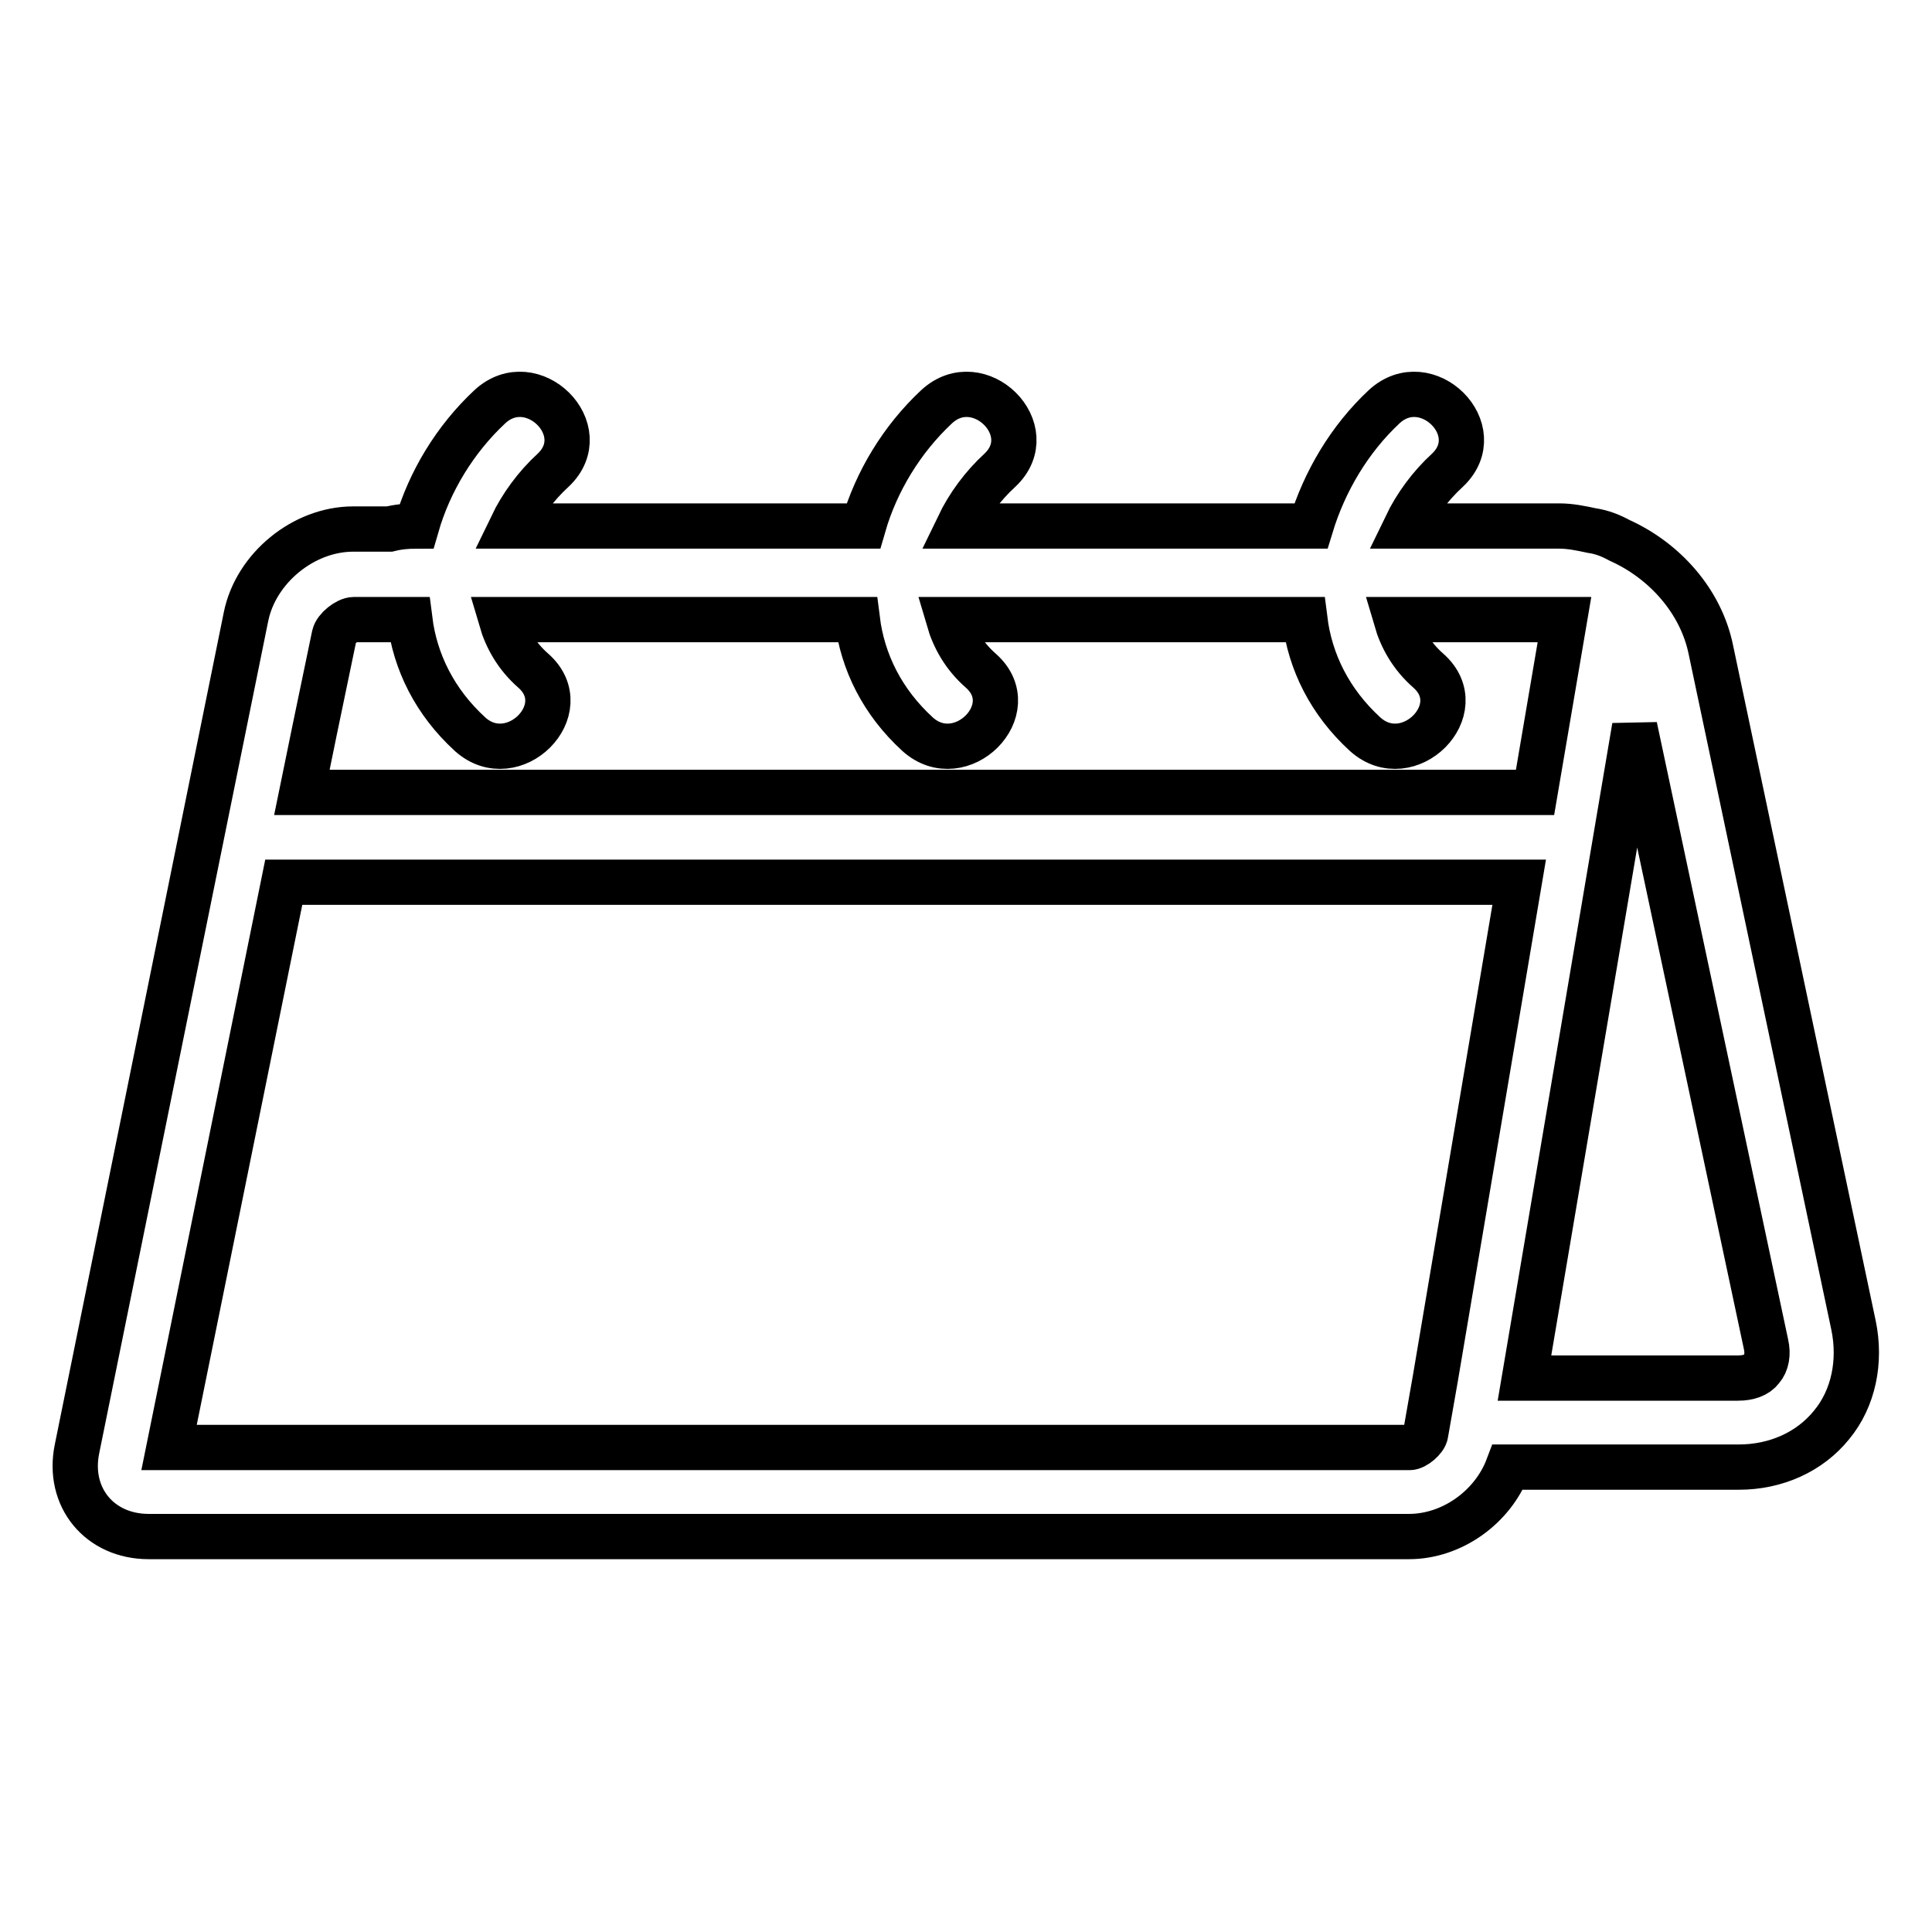
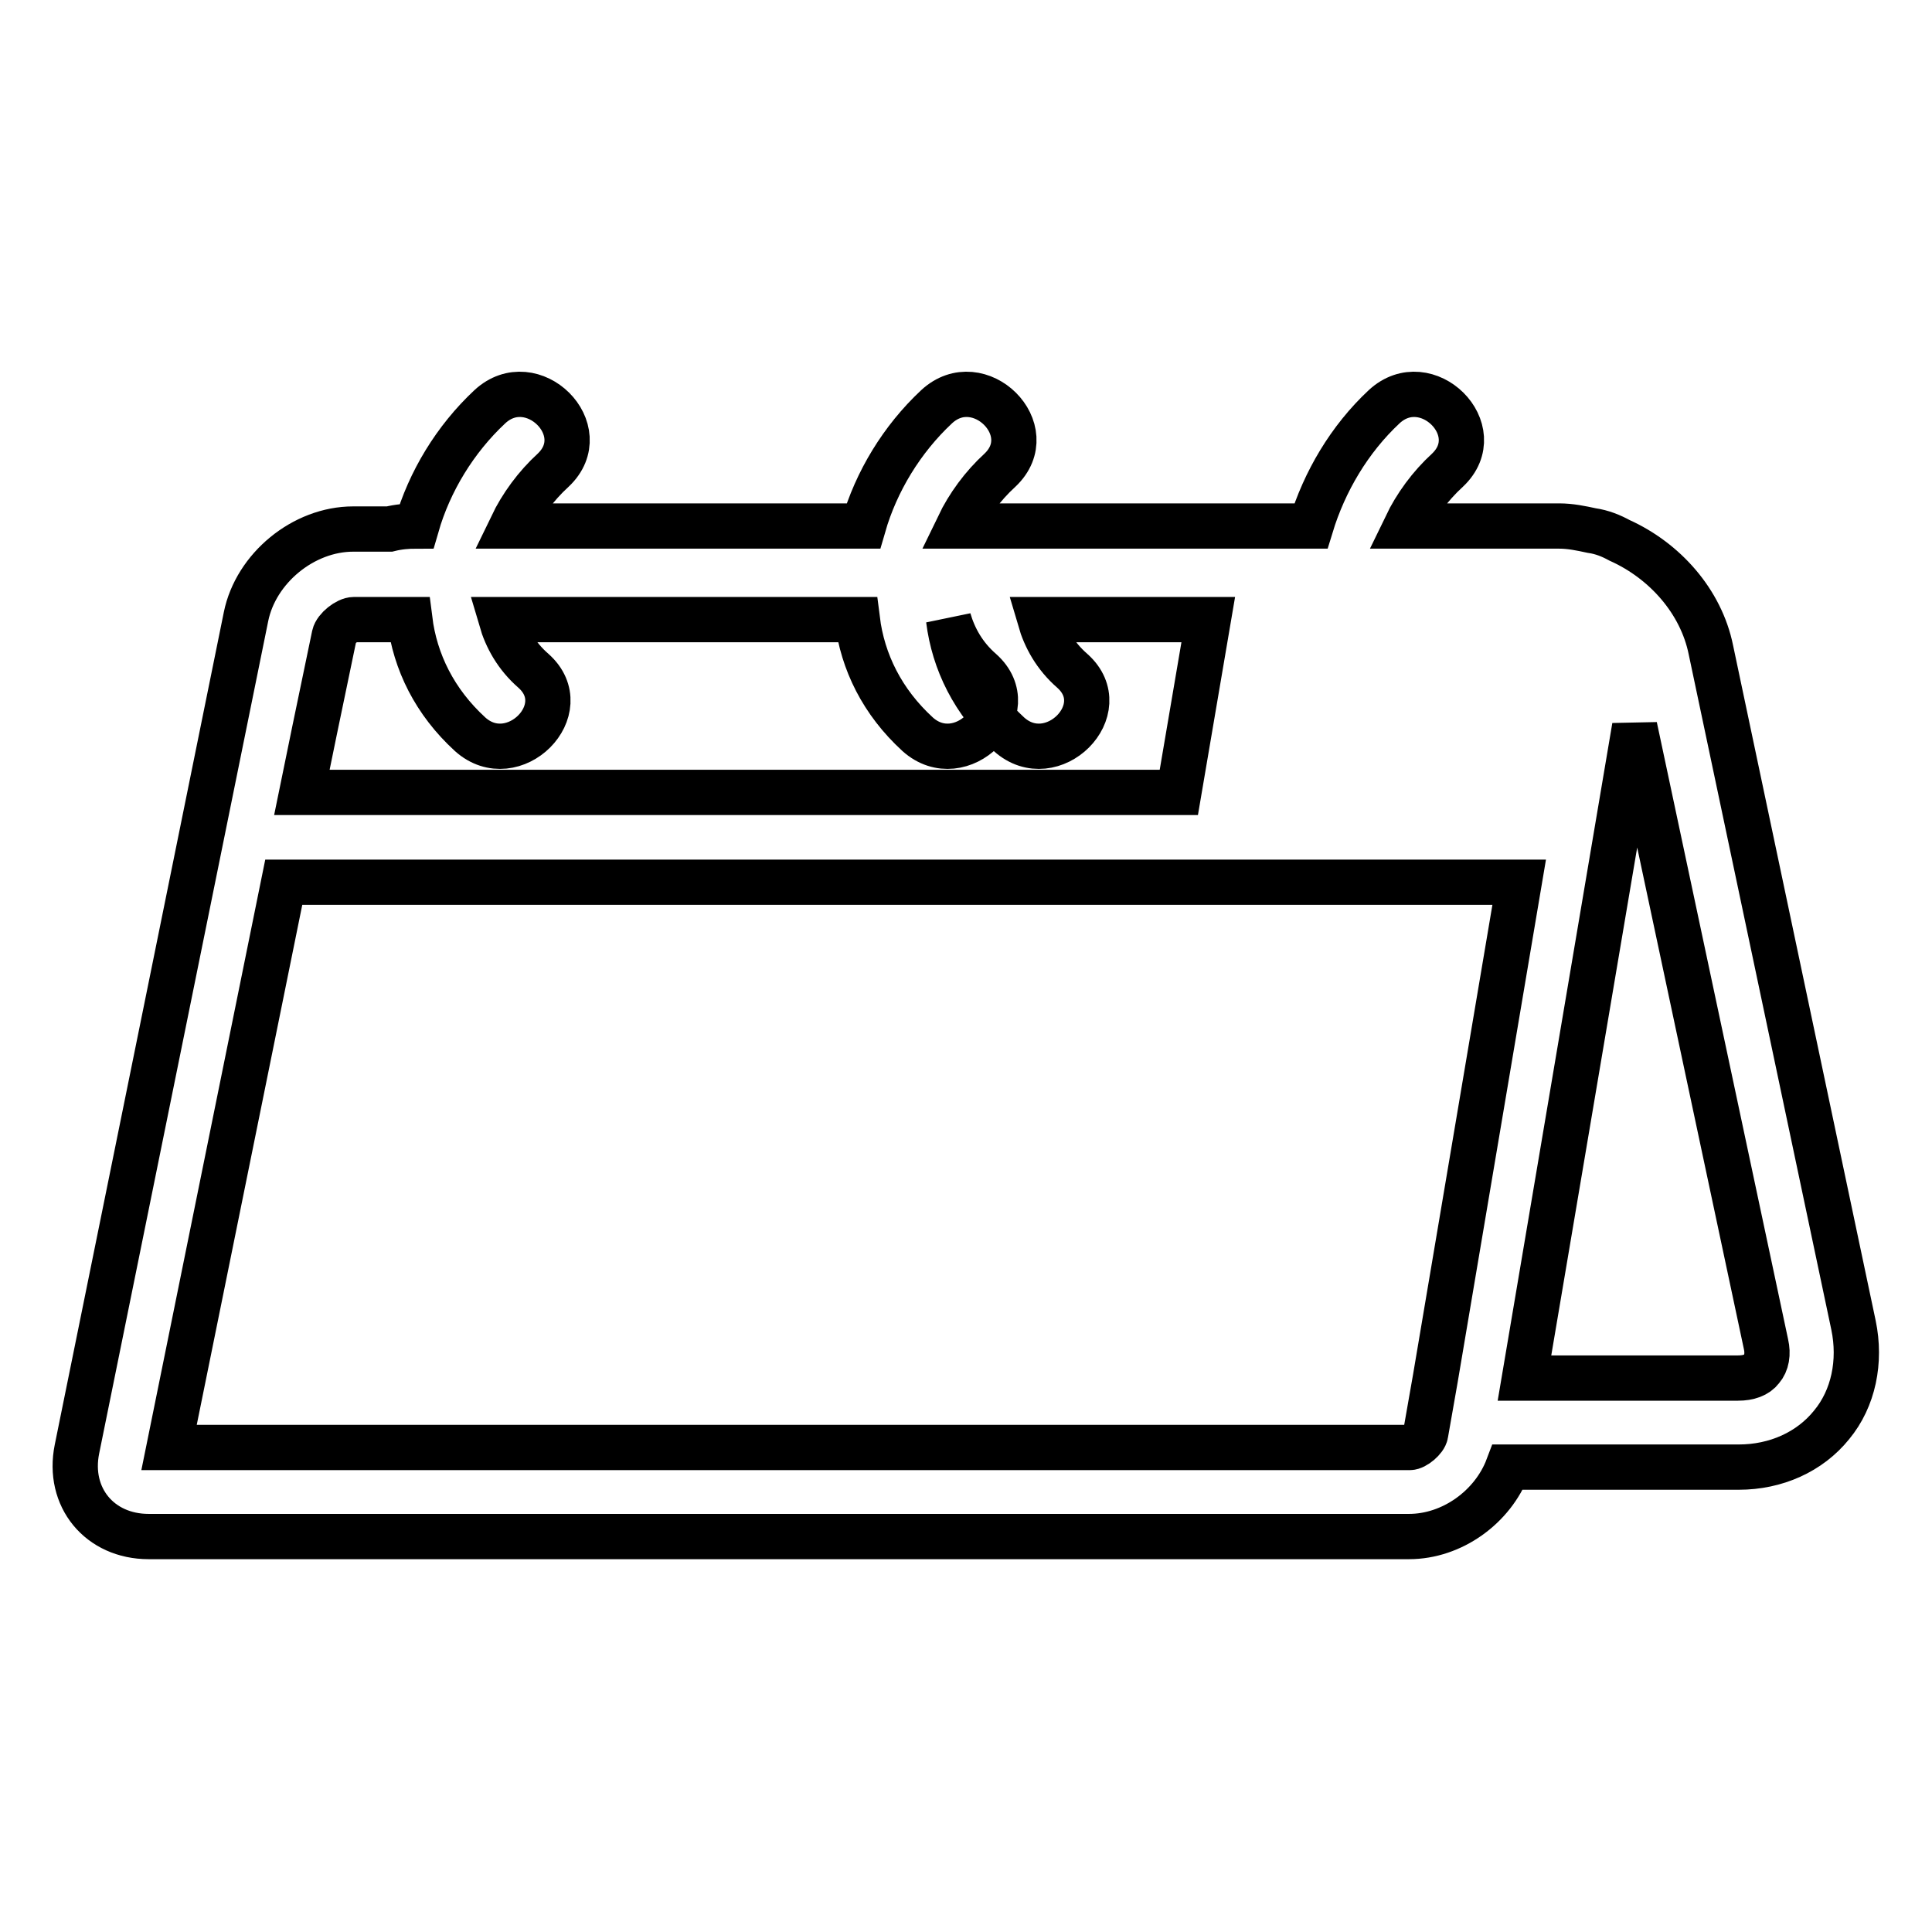
<svg xmlns="http://www.w3.org/2000/svg" version="1.1" x="0px" y="0px" viewBox="0 0 256 256" enable-background="new 0 0 256 256" xml:space="preserve">
  <g>
    <g>
      <g>
        <g>
-           <path stroke-width="6" fill-opacity="0" stroke="#000000" d="M19.7,203.6h167c5.7,0,11.1-3.9,13.1-9.2h30.6c4.9,0,9.4-2,12.3-5.6c2.9-3.5,3.9-8.4,2.9-13.2l-18.9-89.5c-1.3-6.4-6.1-11.8-12.1-14.5c-1.1-0.6-2.3-1.1-3.7-1.3c-1.4-0.3-2.8-0.6-4.3-0.6h-20.3c1.3-2.7,3.2-5.3,5.5-7.4c5.6-5.3-2.8-13.6-8.4-8.4c-4.6,4.3-7.9,9.9-9.7,15.8h-46.7c1.3-2.7,3.2-5.3,5.5-7.4c5.6-5.3-2.8-13.6-8.4-8.4c-4.6,4.3-8,9.9-9.7,15.8H67.8c1.3-2.7,3.2-5.3,5.5-7.4c5.6-5.3-2.8-13.6-8.4-8.4c-4.6,4.3-8,9.9-9.7,15.8c-1.2,0-2.4,0.1-3.6,0.4h-4.8c-6.6,0-12.9,5.2-14.2,11.6L10.2,192C8.9,198.4,13.2,203.6,19.7,203.6z M41.7,96.7l2.6-12.5c0.2-0.9,1.7-2.1,2.6-2.1h6.5h0.9c0.7,5.6,3.3,10.9,8,15.2c5.7,5.1,14.1-3.3,8.4-8.4c-2.3-2-3.6-4.4-4.3-6.8h47.2c0.7,5.6,3.3,10.9,8,15.2c5.7,5.1,14.1-3.3,8.4-8.4c-2.3-2-3.6-4.4-4.3-6.8h47.2c0.7,5.6,3.3,10.9,8,15.2c5.7,5.1,14.1-3.3,8.4-8.4c-2.3-2-3.6-4.4-4.3-6.8h22.3l-3.9,22.9H55.5H43.4h-3.4L41.7,96.7z M45.9,116.9H58h143.3l-11.1,65.7l-1.3,7.4c-0.1,0.7-1.4,1.8-2.1,1.8H68.9H22.4l15.2-74.9L45.9,116.9L45.9,116.9z M234,178.1c0.3,1.3,0.1,2.5-0.6,3.3c-0.6,0.8-1.7,1.2-3.1,1.2h-28.3l14.6-86.3L234,178.1z" />
+           <path stroke-width="6" fill-opacity="0" stroke="#000000" d="M19.7,203.6h167c5.7,0,11.1-3.9,13.1-9.2h30.6c4.9,0,9.4-2,12.3-5.6c2.9-3.5,3.9-8.4,2.9-13.2l-18.9-89.5c-1.3-6.4-6.1-11.8-12.1-14.5c-1.1-0.6-2.3-1.1-3.7-1.3c-1.4-0.3-2.8-0.6-4.3-0.6h-20.3c1.3-2.7,3.2-5.3,5.5-7.4c5.6-5.3-2.8-13.6-8.4-8.4c-4.6,4.3-7.9,9.9-9.7,15.8h-46.7c1.3-2.7,3.2-5.3,5.5-7.4c5.6-5.3-2.8-13.6-8.4-8.4c-4.6,4.3-8,9.9-9.7,15.8H67.8c1.3-2.7,3.2-5.3,5.5-7.4c5.6-5.3-2.8-13.6-8.4-8.4c-4.6,4.3-8,9.9-9.7,15.8c-1.2,0-2.4,0.1-3.6,0.4h-4.8c-6.6,0-12.9,5.2-14.2,11.6L10.2,192C8.9,198.4,13.2,203.6,19.7,203.6z M41.7,96.7l2.6-12.5c0.2-0.9,1.7-2.1,2.6-2.1h6.5h0.9c0.7,5.6,3.3,10.9,8,15.2c5.7,5.1,14.1-3.3,8.4-8.4c-2.3-2-3.6-4.4-4.3-6.8h47.2c0.7,5.6,3.3,10.9,8,15.2c5.7,5.1,14.1-3.3,8.4-8.4c-2.3-2-3.6-4.4-4.3-6.8c0.7,5.6,3.3,10.9,8,15.2c5.7,5.1,14.1-3.3,8.4-8.4c-2.3-2-3.6-4.4-4.3-6.8h22.3l-3.9,22.9H55.5H43.4h-3.4L41.7,96.7z M45.9,116.9H58h143.3l-11.1,65.7l-1.3,7.4c-0.1,0.7-1.4,1.8-2.1,1.8H68.9H22.4l15.2-74.9L45.9,116.9L45.9,116.9z M234,178.1c0.3,1.3,0.1,2.5-0.6,3.3c-0.6,0.8-1.7,1.2-3.1,1.2h-28.3l14.6-86.3L234,178.1z" />
        </g>
      </g>
      <g />
      <g />
      <g />
      <g />
      <g />
      <g />
      <g />
      <g />
      <g />
      <g />
      <g />
      <g />
      <g />
      <g />
      <g />
    </g>
  </g>
</svg>